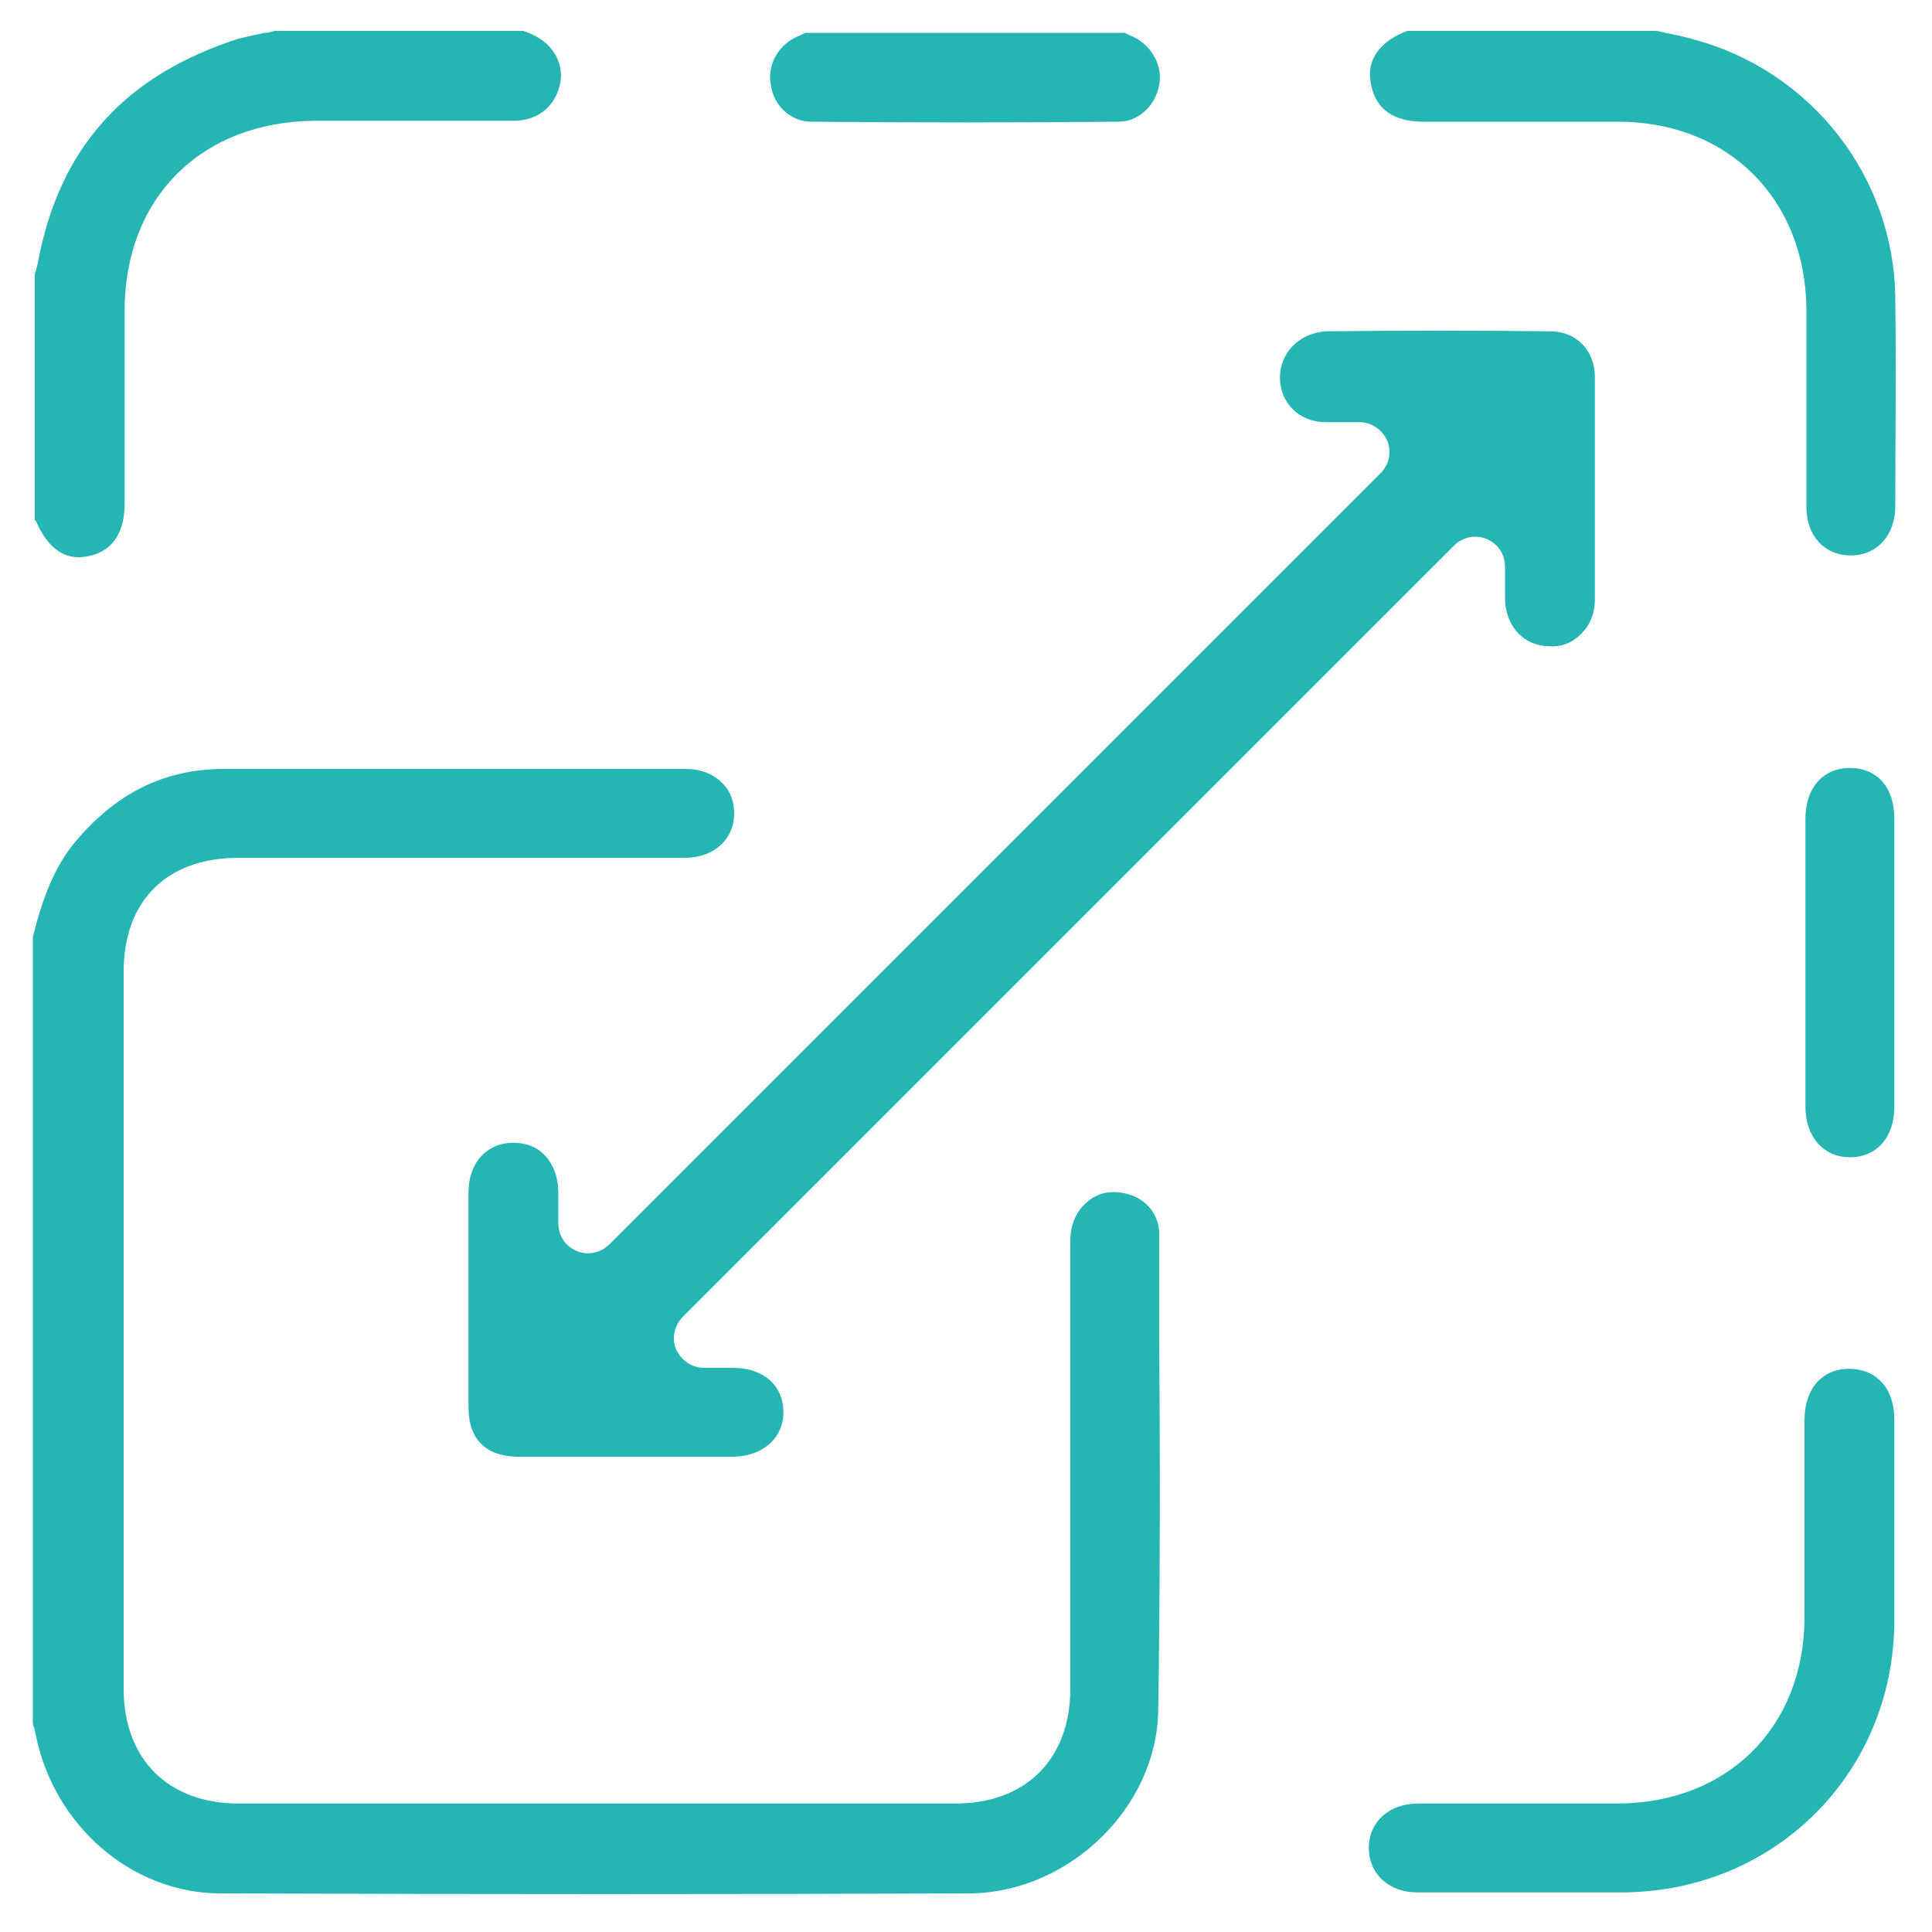
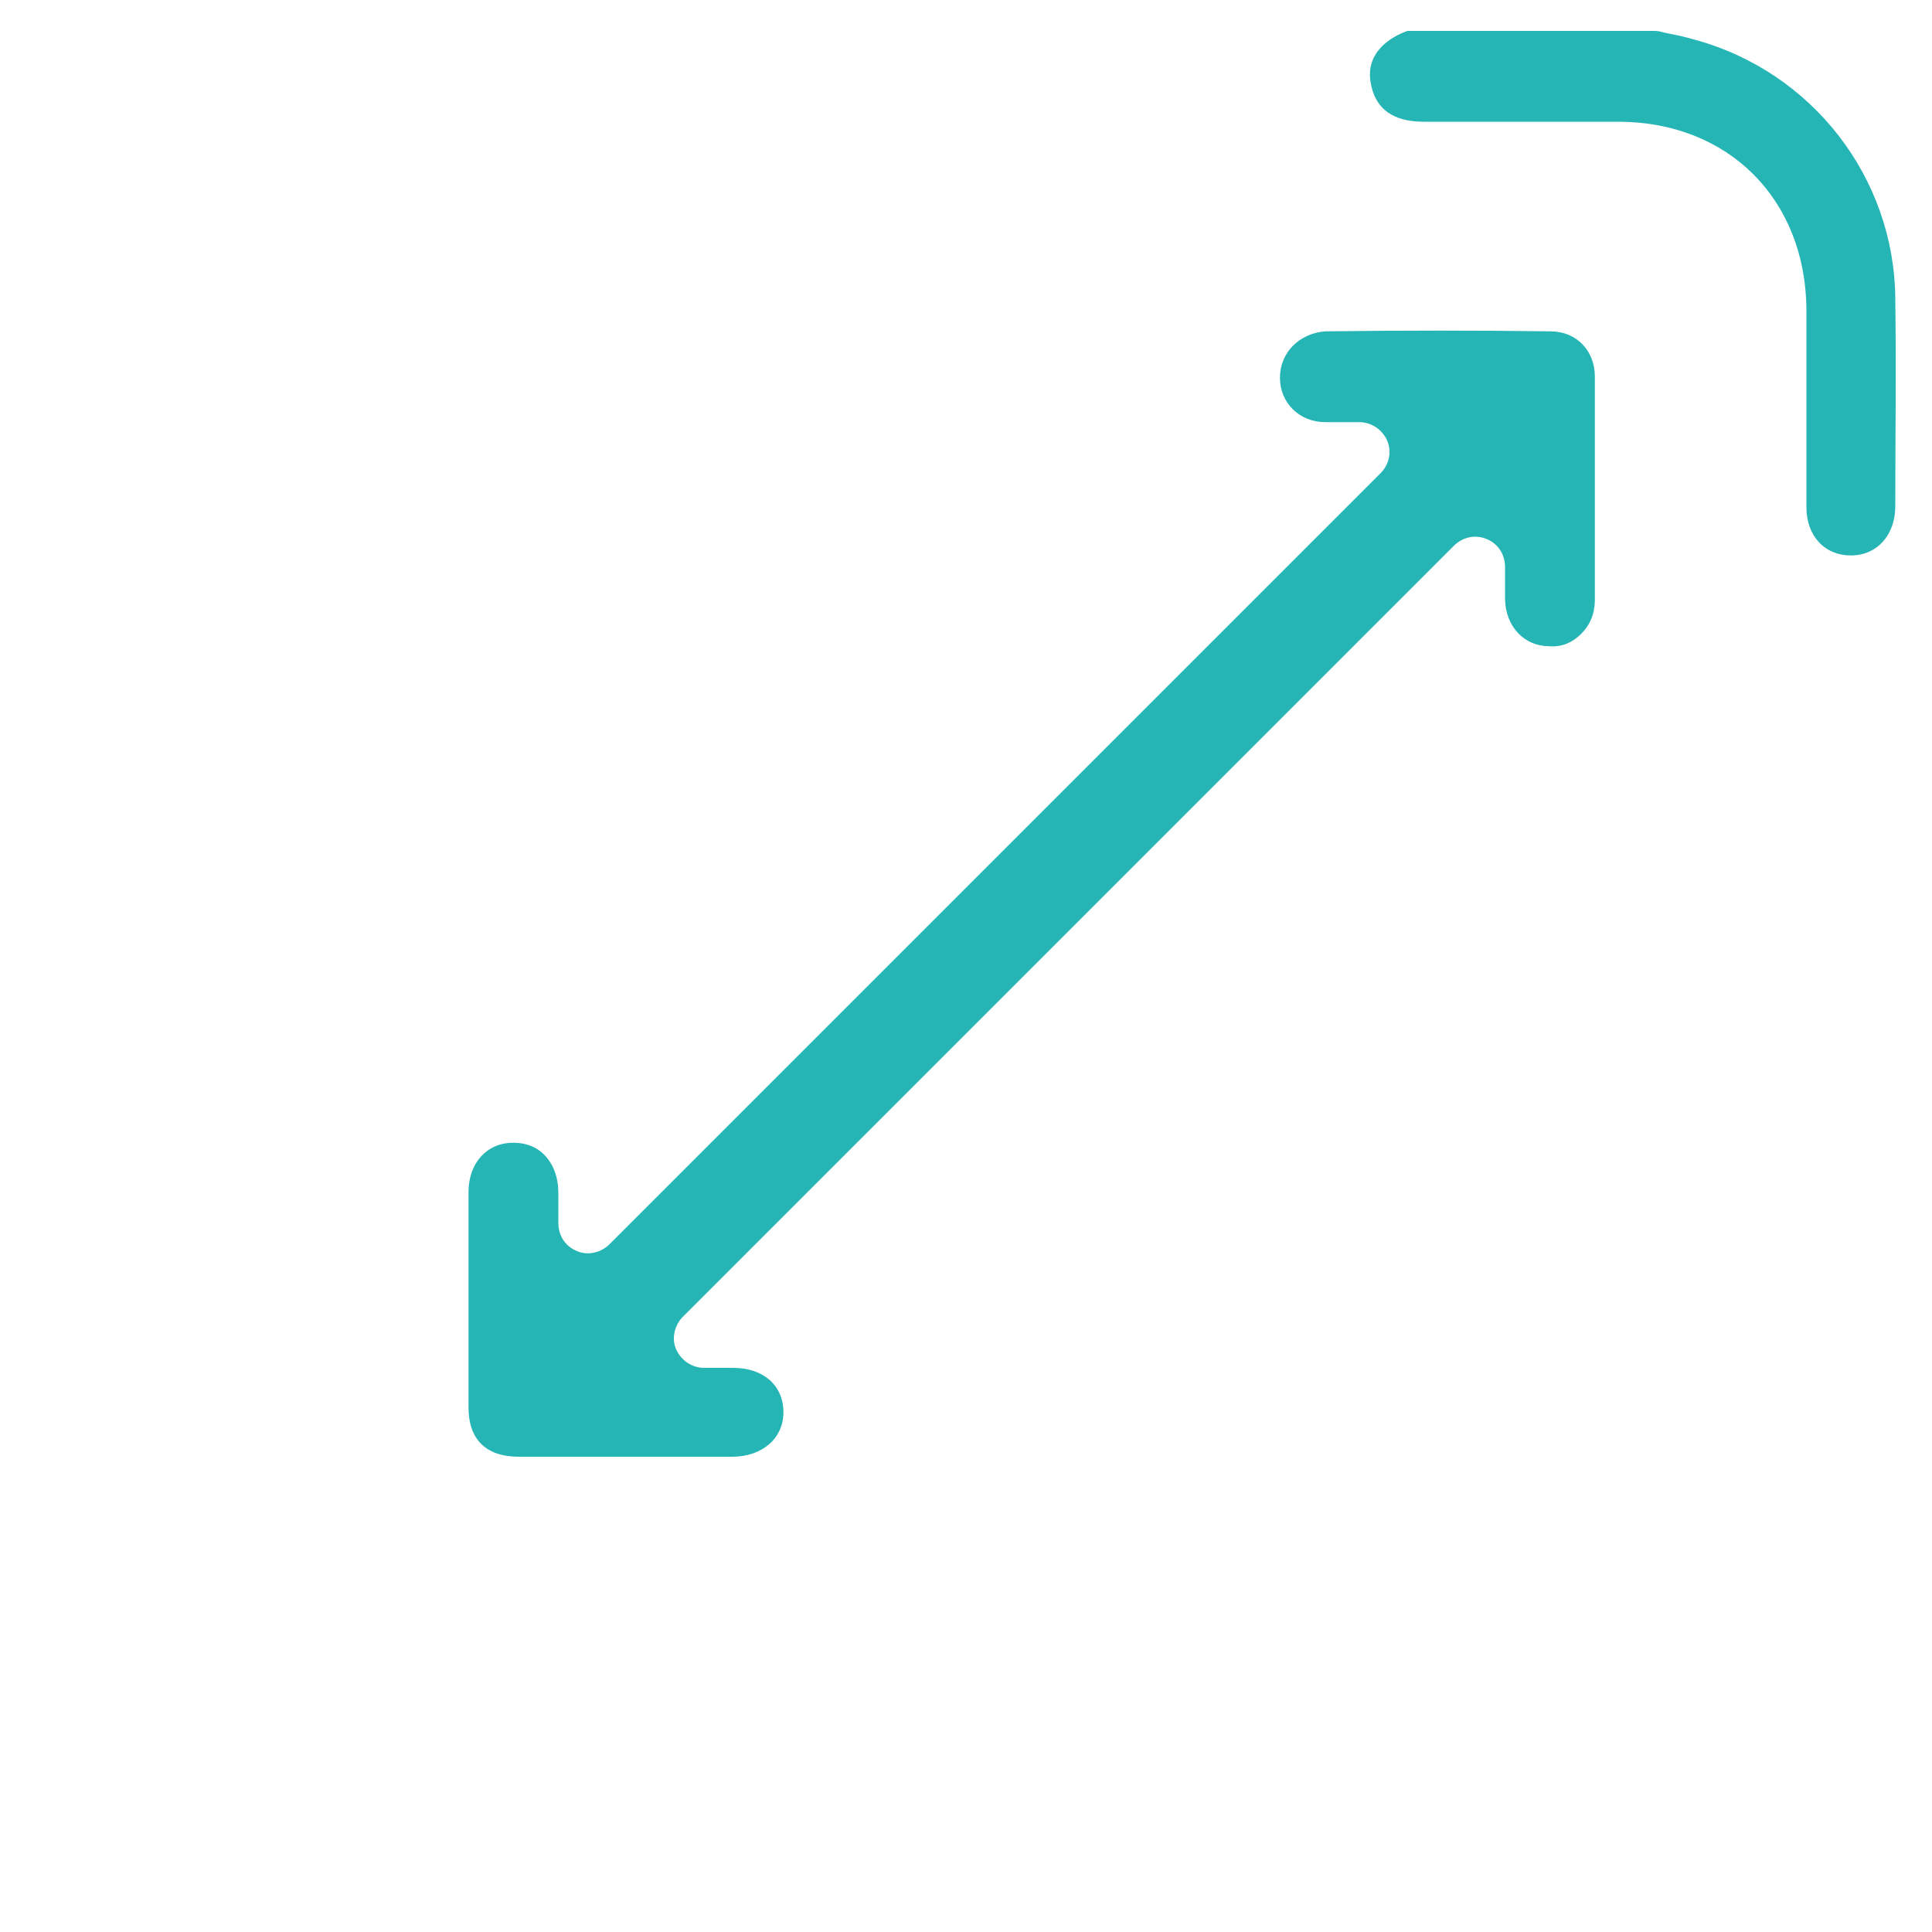
<svg xmlns="http://www.w3.org/2000/svg" version="1.1" id="Layer_1" x="0px" y="0px" viewBox="0 0 200 200" style="enable-background:new 0 0 200 200;" xml:space="preserve">
  <style type="text/css">
	.st0{fill:#25B5B5;}
</style>
  <g>
-     <path class="st0" d="M119.9,177c0.2-12.9,0.2-26,0.1-38.7c0-3.5,0-7.1,0-10.6c0-1.9-1.3-3.6-3.3-4.1c-1.5-0.4-2.9-0.2-4,0.7   c-1.2,0.9-1.9,2.4-1.9,4.1c0,9.9,0,19.8,0,29.7c0,5.6,0,11.1,0,16.7c0,7.3-4.6,11.9-11.9,11.9c-24.7,0-49.4,0-74.2,0   c-7.3,0-11.9-4.6-11.9-11.9c0-24.7,0-49.4,0-74.2c0-7.4,4.5-11.8,11.9-11.8h16.8c9.8,0,19.6,0,29.4,0c3,0,5.1-1.9,5.1-4.6   c0-1.2-0.4-2.4-1.3-3.2c-0.9-0.9-2.2-1.4-3.7-1.4l-10,0c-12.4,0-25.2,0-37.8,0c-6.3,0-11.4,2.6-15.7,7.9c-2.2,2.8-3.3,6.3-4.1,9.5   v81.4c0.1,0.3,0.2,0.7,0.3,1.2c1.9,9.4,9.9,16.3,18.9,16.4c27.8,0.1,53.4,0.1,78,0C110.8,195.8,119.8,187,119.9,177z" />
-     <path class="st0" d="M3.9,27.3c-0.1,0.4-0.2,0.8-0.3,1.1v25.4c0,0,0,0.1,0.1,0.1c0.7,1.6,2.2,4.3,5.3,3.7c3.4-0.6,3.9-3.6,3.9-5.4   c0-3.6,0-7.1,0-10.7c0-3.1,0-6.2,0-9.3c0-11.7,7.9-19.6,19.7-19.7c2.5,0,5.1,0,7.6,0c4.3,0,8.6,0,13,0c2.5,0,4.3-1.5,4.8-3.9   c0.4-2.2-0.9-4.3-3.3-5.2c-0.2-0.1-0.3-0.1-0.5-0.2H28.4c-0.3,0.1-0.7,0.2-1,0.2c-1,0.2-1.8,0.4-2.7,0.6   C12.9,7.8,6.1,15.3,3.9,27.3z" />
    <path class="st0" d="M147.4,12.6h8.4c1.6,0,3.2,0,4.9,0c2.3,0,4.5,0,6.8,0c11.4,0,19.4,8,19.5,19.4c0,3.1,0,6.2,0,9.3   c0,3.7,0,7.5,0,11.2c0,3,1.9,5,4.6,5c0,0,0,0,0,0c2.7,0,4.6-2.1,4.6-5.1c0-6.7,0.1-14.2,0-21.5c-0.1-12.5-8.6-23.5-20.8-26.8   c-1-0.3-2-0.5-3-0.7c-0.4-0.1-0.7-0.2-1.1-0.2h-25.6c0,0,0,0,0,0c-1.7,0.6-4.4,2.2-3.8,5.4C142.5,12,145.2,12.6,147.4,12.6z" />
-     <path class="st0" d="M84,12.6c10.5,0.1,21.2,0.1,31.8,0c2,0,3.8-1.6,4.2-3.8c0.4-2-0.8-4.1-2.7-5c-0.3-0.1-0.6-0.3-0.9-0.4H83.4   c-0.3,0.1-0.6,0.3-0.9,0.4c-2,0.9-3.1,3-2.7,5C80.1,11,81.9,12.6,84,12.6z" />
    <path class="st0" d="M132.5,39.1c0,2.6,2,4.6,4.7,4.6c0.9,0,1.8,0,2.6,0l0.9,0c1.3,0,2.4,0.8,2.9,1.9c0.5,1.2,0.2,2.5-0.7,3.4   l-79.8,79.8c-0.9,0.9-2.3,1.2-3.4,0.7c-1.2-0.5-1.9-1.6-1.9-2.9l0-0.8c0-0.7,0-1.5,0-2.3c0-1.6-0.5-3-1.5-4   c-0.8-0.8-1.9-1.2-3.1-1.2c0,0,0,0-0.1,0c-2.7,0-4.6,2.1-4.6,5.1c0,7.4,0,14.9,0,22.3c0,3.3,1.8,5.1,5.2,5.1c7.4,0,14.7,0,22.1,0   c3.1,0,5.3-1.9,5.3-4.6c0-2.8-2.1-4.6-5.2-4.6c-0.8,0-1.7,0-2.3,0l-0.7,0c-1.3,0-2.4-0.8-2.9-1.9s-0.2-2.5,0.7-3.4l79.8-79.8   c0.9-0.9,2.2-1.2,3.4-0.7c1.2,0.5,1.9,1.6,1.9,2.9l0,0.9c0,0.8,0,1.6,0,2.5c0.1,2.8,2,4.8,4.6,4.8c1.3,0.1,2.4-0.4,3.3-1.3   c0.9-0.9,1.4-2.1,1.4-3.5c0-8.2,0-15.8,0-23.1c0-2.7-1.9-4.7-4.6-4.7c-7.4-0.1-15.2-0.1-23.3,0C134.5,34.5,132.5,36.5,132.5,39.1z" />
-     <path class="st0" d="M196.1,167.9c0-6.2,0-12.5,0-18.7l0-2.2c0-1.7-0.5-3.2-1.5-4.1c-0.8-0.8-1.9-1.2-3.2-1.2   c-2.8,0-4.6,2.1-4.6,5.3c0,3,0,6.1,0,9.1c0,3.8,0,7.5,0,11.3c0,11.4-8,19.3-19.4,19.3c-3.2,0-6.4,0-9.6,0c-1.6,0-3.1,0-4.7,0   c-2.1,0-4.2,0-6.3,0c-3,0-5.1,1.9-5.1,4.6c0,2.7,2.1,4.6,5,4.6c2.6,0,5.1,0,7.7,0l3.5,0l3.2,0c2.3,0,4.6,0,6.9,0   C183.8,195.8,196,183.5,196.1,167.9z" />
-     <path class="st0" d="M186.9,114.6c0,3.1,1.9,5.2,4.6,5.2h0c2.8,0,4.6-2.1,4.6-5.2c0-10,0-19.9,0-29.9c0-3.2-1.8-5.2-4.6-5.2   c0,0,0,0,0,0c-2.8,0-4.6,2.1-4.6,5.2c0,3.4,0,6.8,0,10.2l0,4.5l0,4.6C186.9,107.6,186.9,111.1,186.9,114.6z" />
  </g>
</svg>